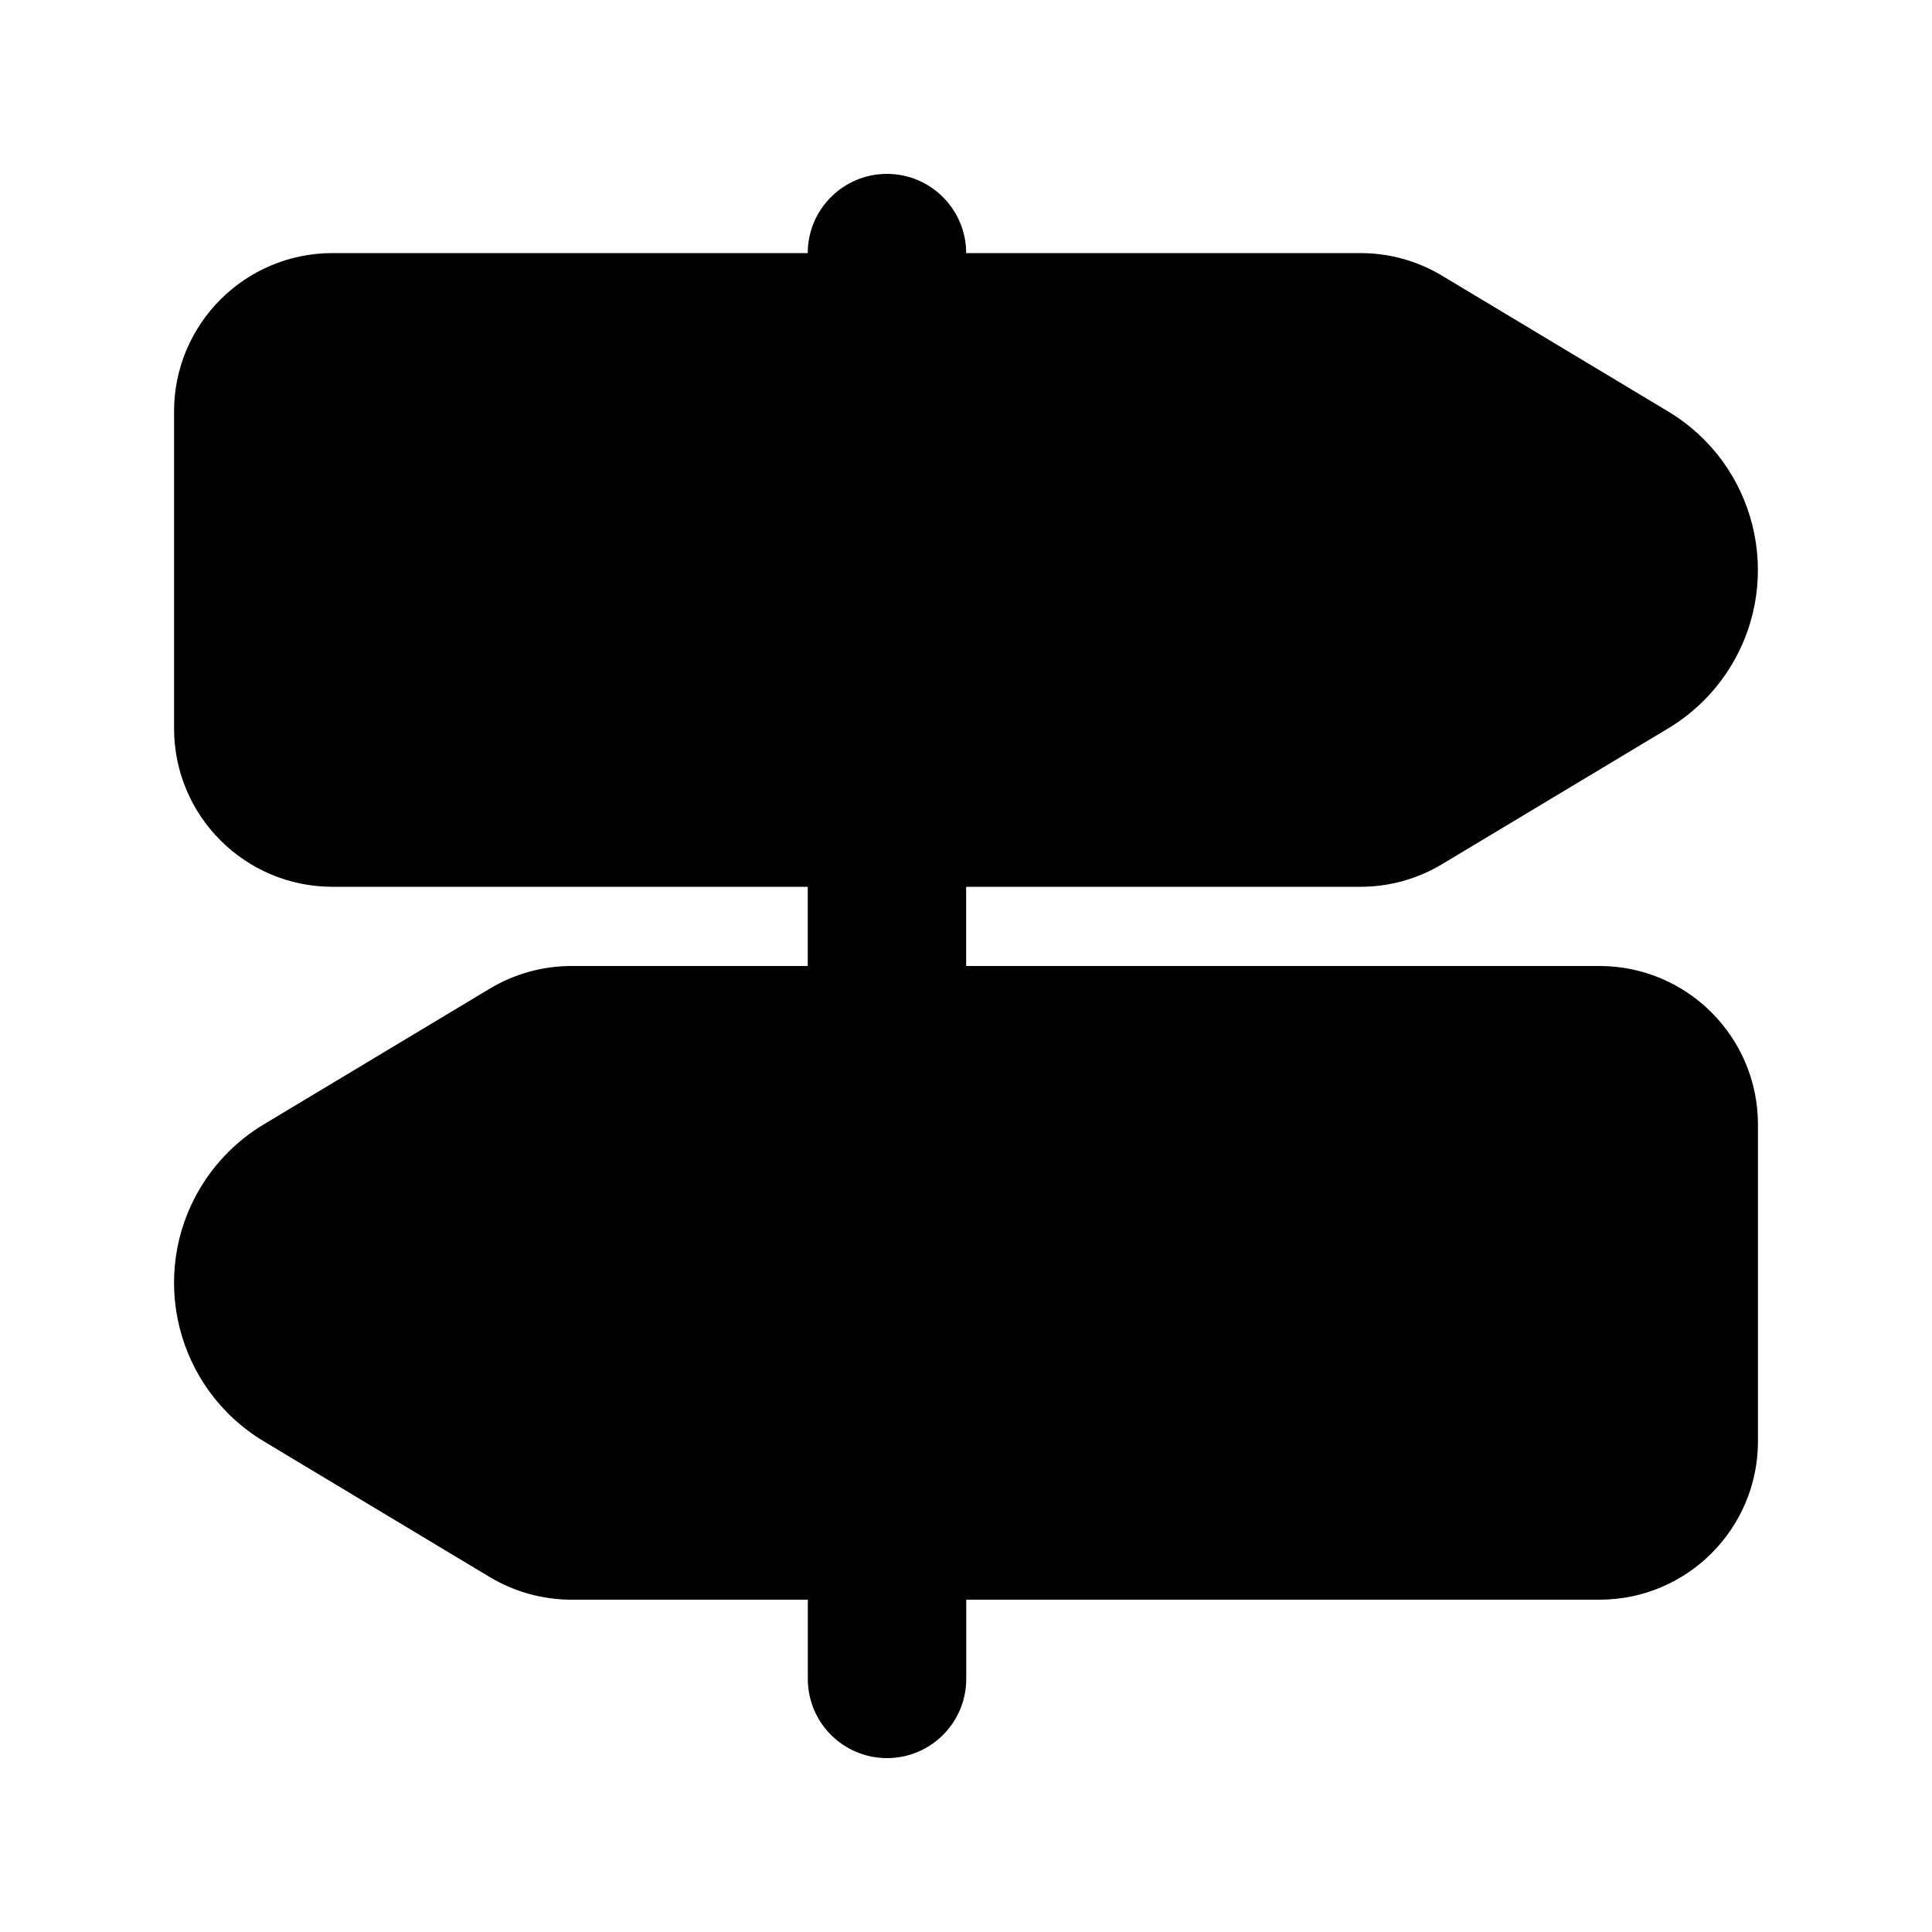
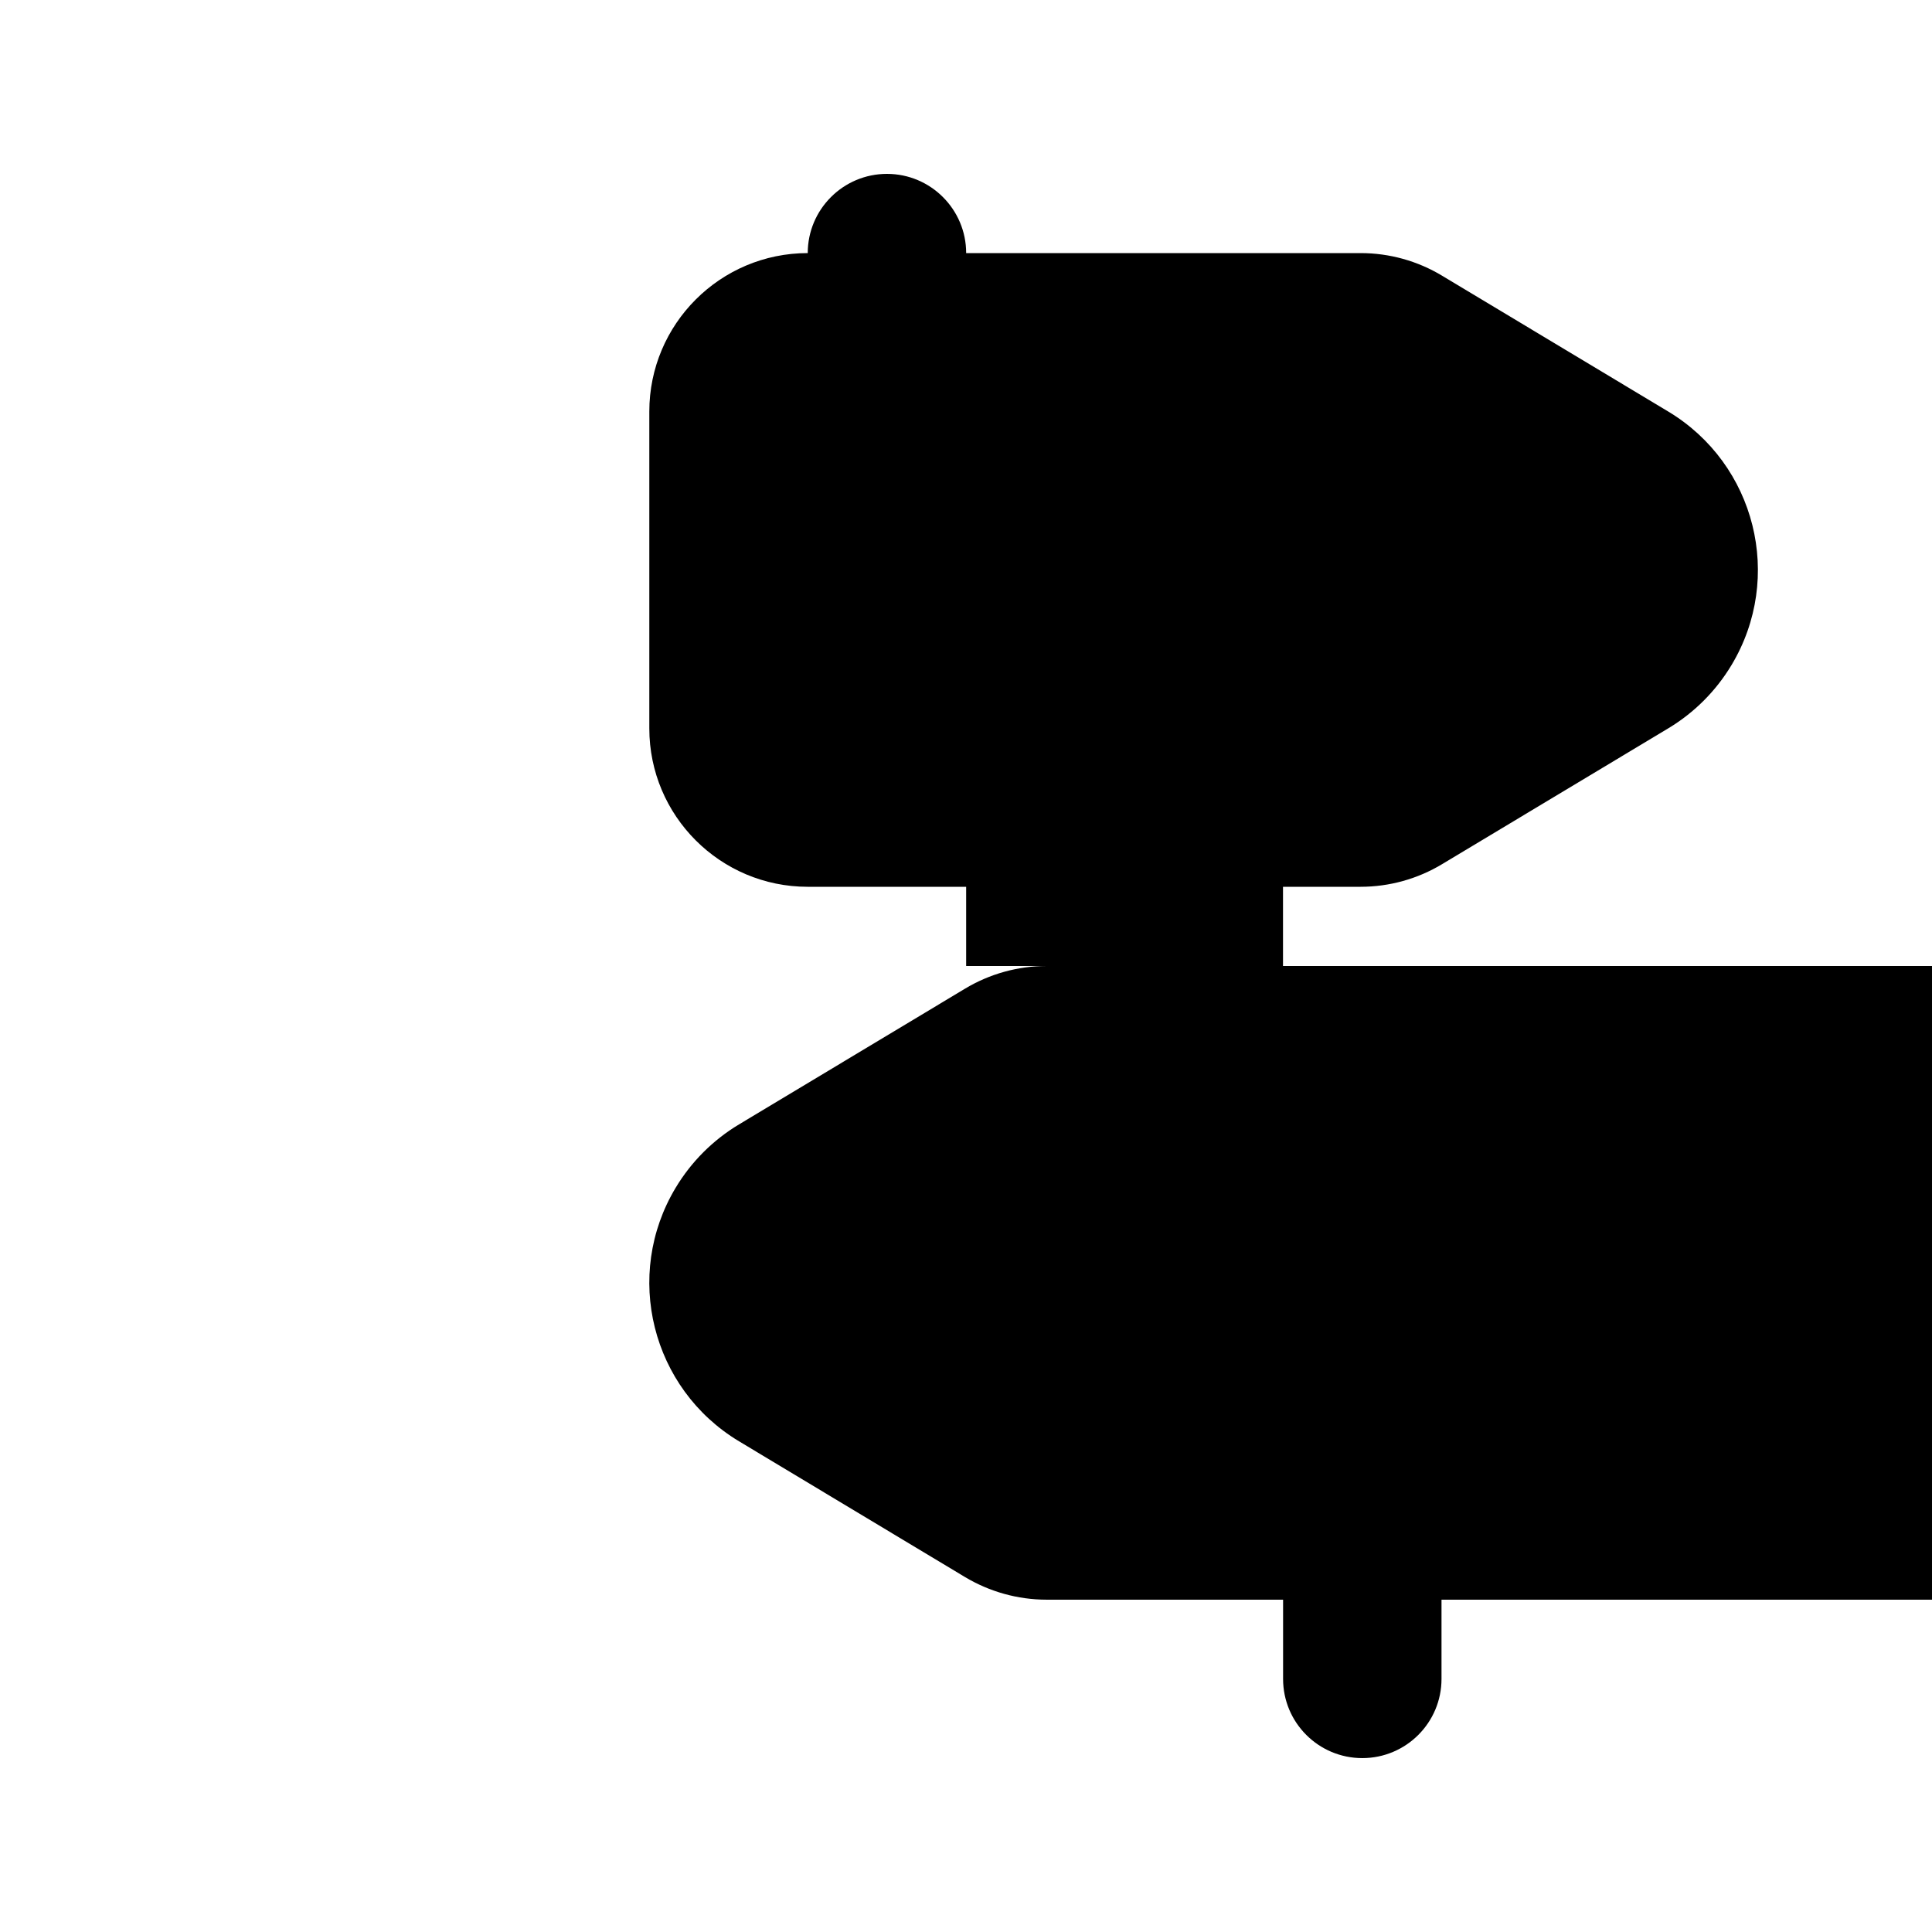
<svg xmlns="http://www.w3.org/2000/svg" fill="#000000" width="800px" height="800px" version="1.1" viewBox="144 144 512 512">
-   <path d="m567.87 400h-167.83v-20.992h104.54c7.598 0 15.094-2.078 21.602-6.004l59.914-35.98c6.887-4.137 12.637-9.887 16.773-16.773 13.918-23.176 6.422-53.258-16.773-67.195l-59.91-35.98c-6.508-3.926-13.984-6.004-21.602-6.004h-104.54c0-11.586-9.406-20.992-20.992-20.992-11.586 0-20.992 9.406-20.992 20.992h-125.95c-23.176 0-41.984 18.809-41.984 41.984v83.969c0 23.176 18.809 41.984 41.984 41.984h125.95v20.992h-62.641c-7.621 0-15.094 2.078-21.621 6.004l-59.914 35.98c-6.887 4.137-12.637 9.887-16.773 16.773-13.918 23.172-6.402 53.254 16.773 67.191l59.891 35.98c6.527 3.906 14 6.004 21.645 6.004h62.66v20.992c0 11.609 9.406 20.992 20.992 20.992 11.586 0 20.992-9.383 20.992-20.992v-20.992h167.83c23.176 0 41.984-18.809 41.984-41.984v-83.969c-0.023-23.172-18.812-41.98-42.008-41.98z" />
+   <path d="m567.87 400h-167.83v-20.992h104.54c7.598 0 15.094-2.078 21.602-6.004l59.914-35.98c6.887-4.137 12.637-9.887 16.773-16.773 13.918-23.176 6.422-53.258-16.773-67.195l-59.91-35.98c-6.508-3.926-13.984-6.004-21.602-6.004h-104.54c0-11.586-9.406-20.992-20.992-20.992-11.586 0-20.992 9.406-20.992 20.992c-23.176 0-41.984 18.809-41.984 41.984v83.969c0 23.176 18.809 41.984 41.984 41.984h125.95v20.992h-62.641c-7.621 0-15.094 2.078-21.621 6.004l-59.914 35.98c-6.887 4.137-12.637 9.887-16.773 16.773-13.918 23.172-6.402 53.254 16.773 67.191l59.891 35.98c6.527 3.906 14 6.004 21.645 6.004h62.66v20.992c0 11.609 9.406 20.992 20.992 20.992 11.586 0 20.992-9.383 20.992-20.992v-20.992h167.83c23.176 0 41.984-18.809 41.984-41.984v-83.969c-0.023-23.172-18.812-41.98-42.008-41.98z" />
</svg>